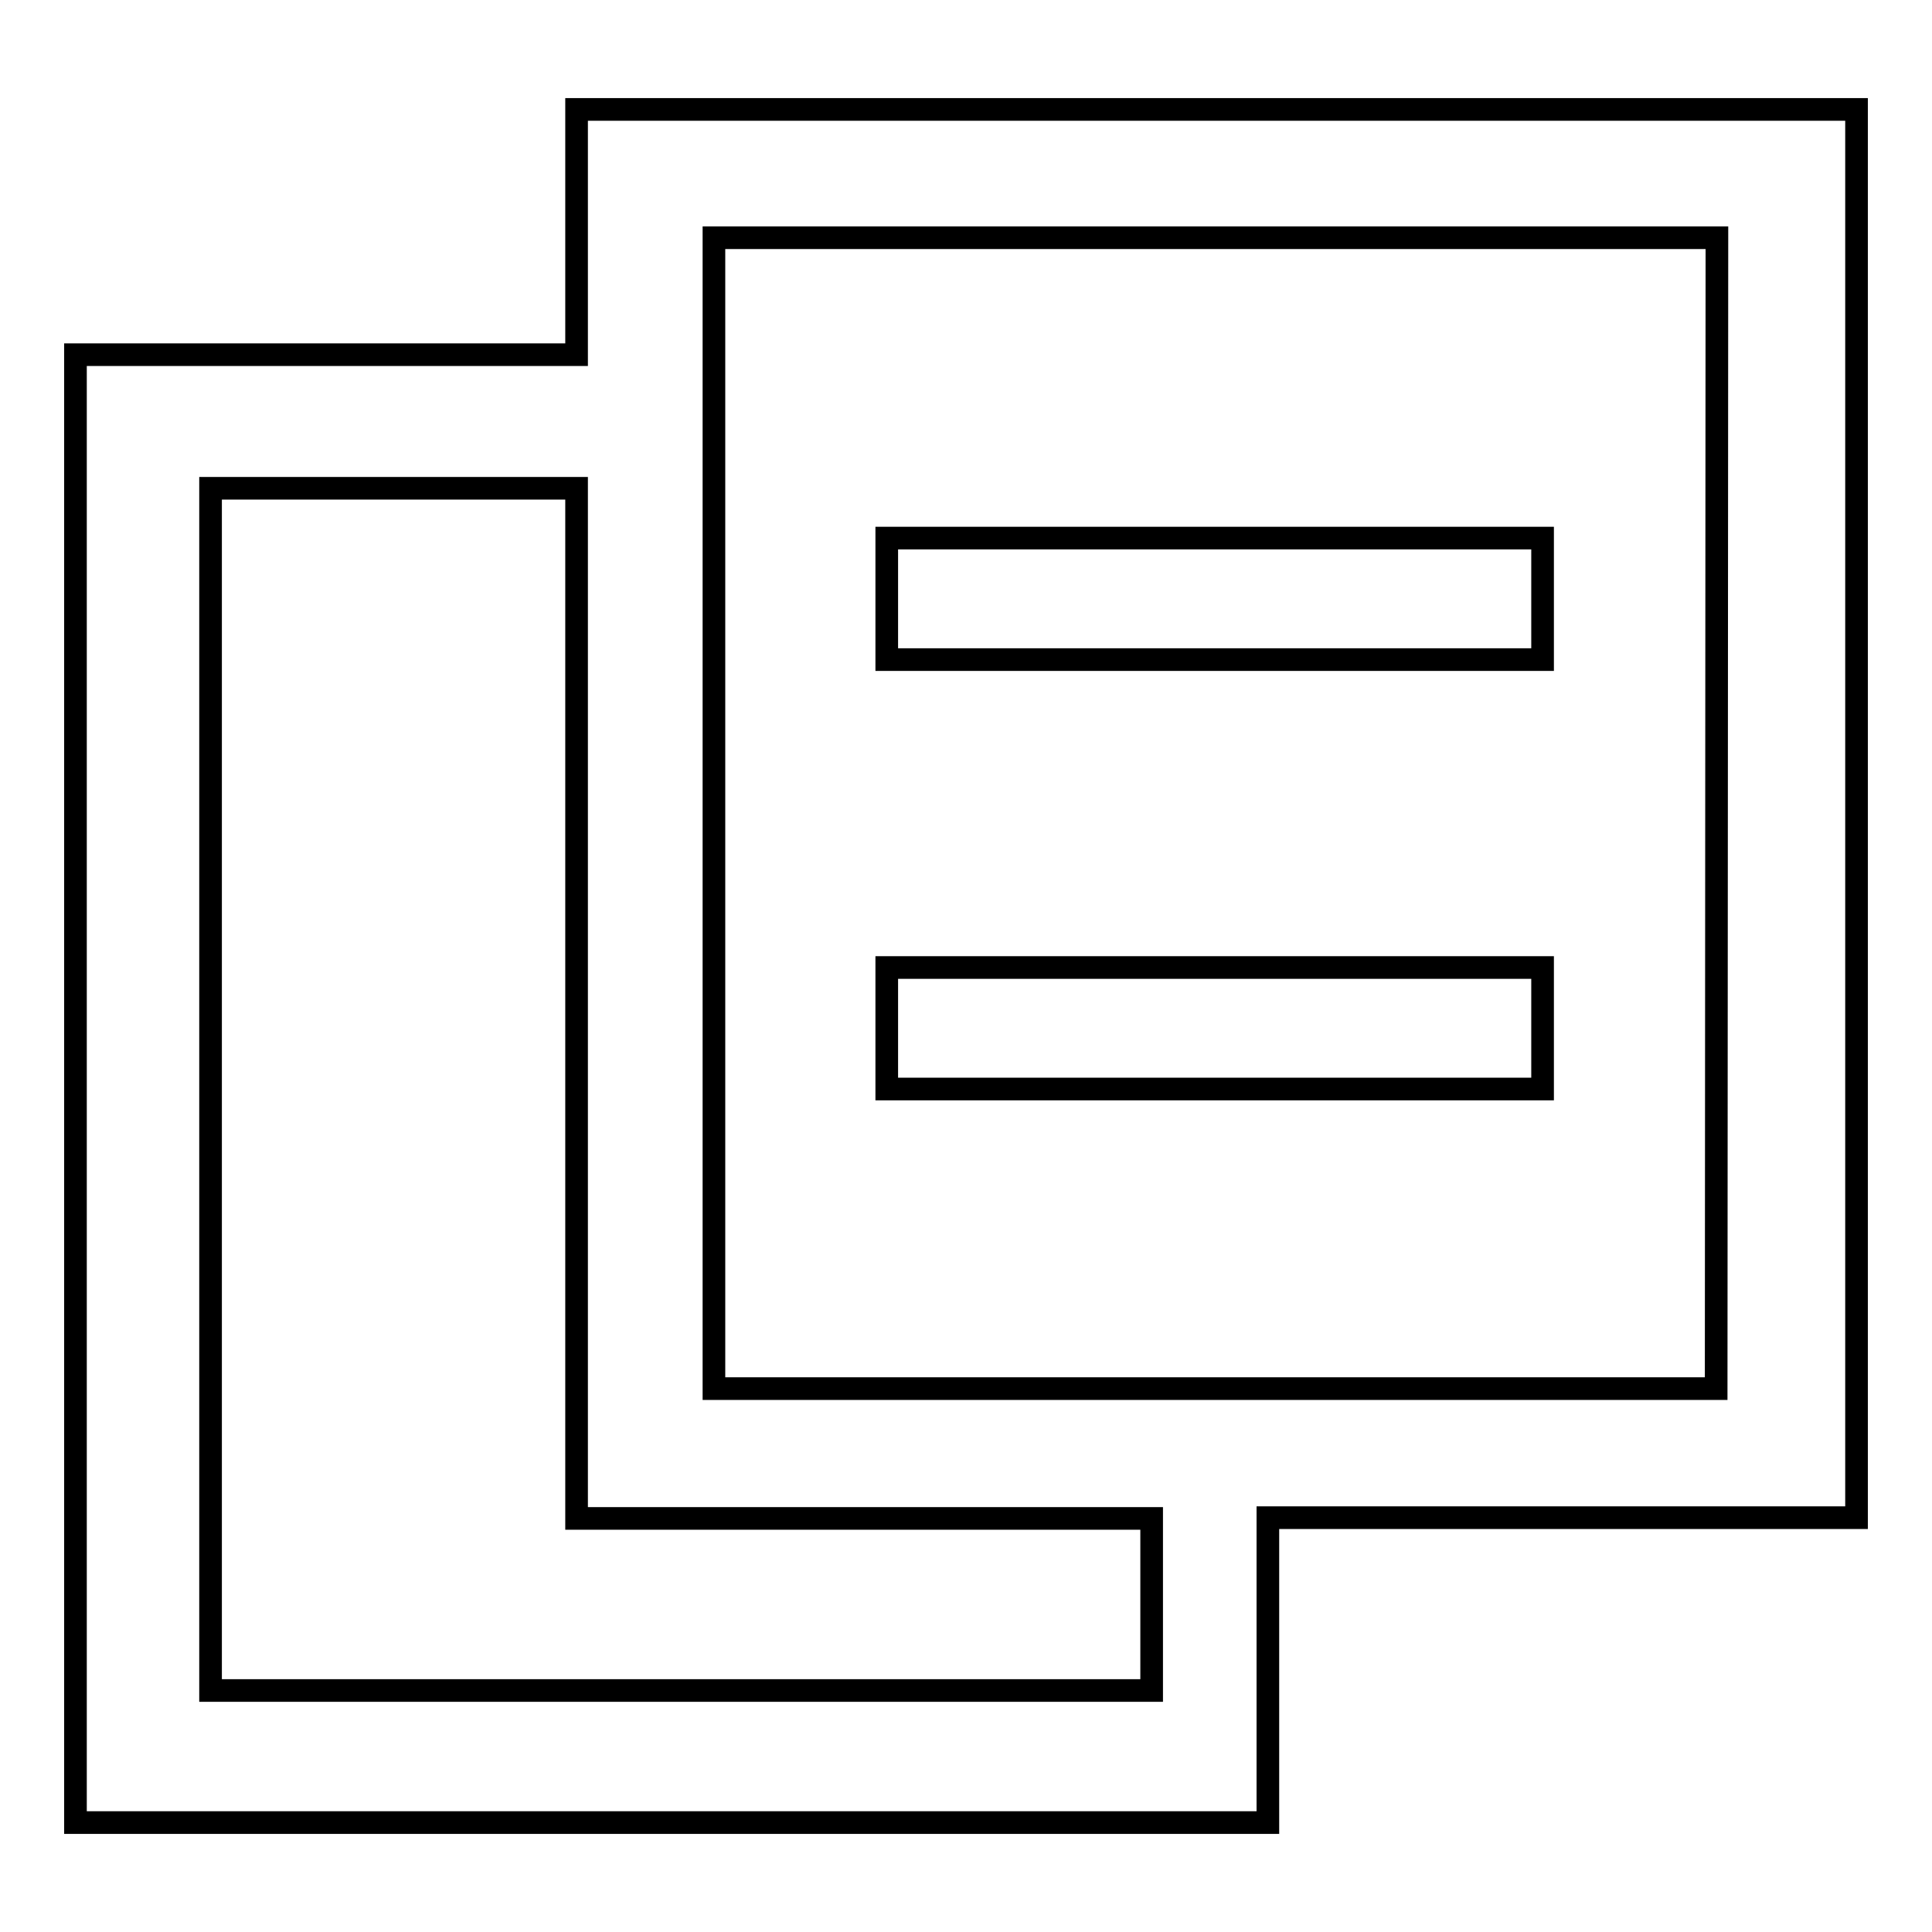
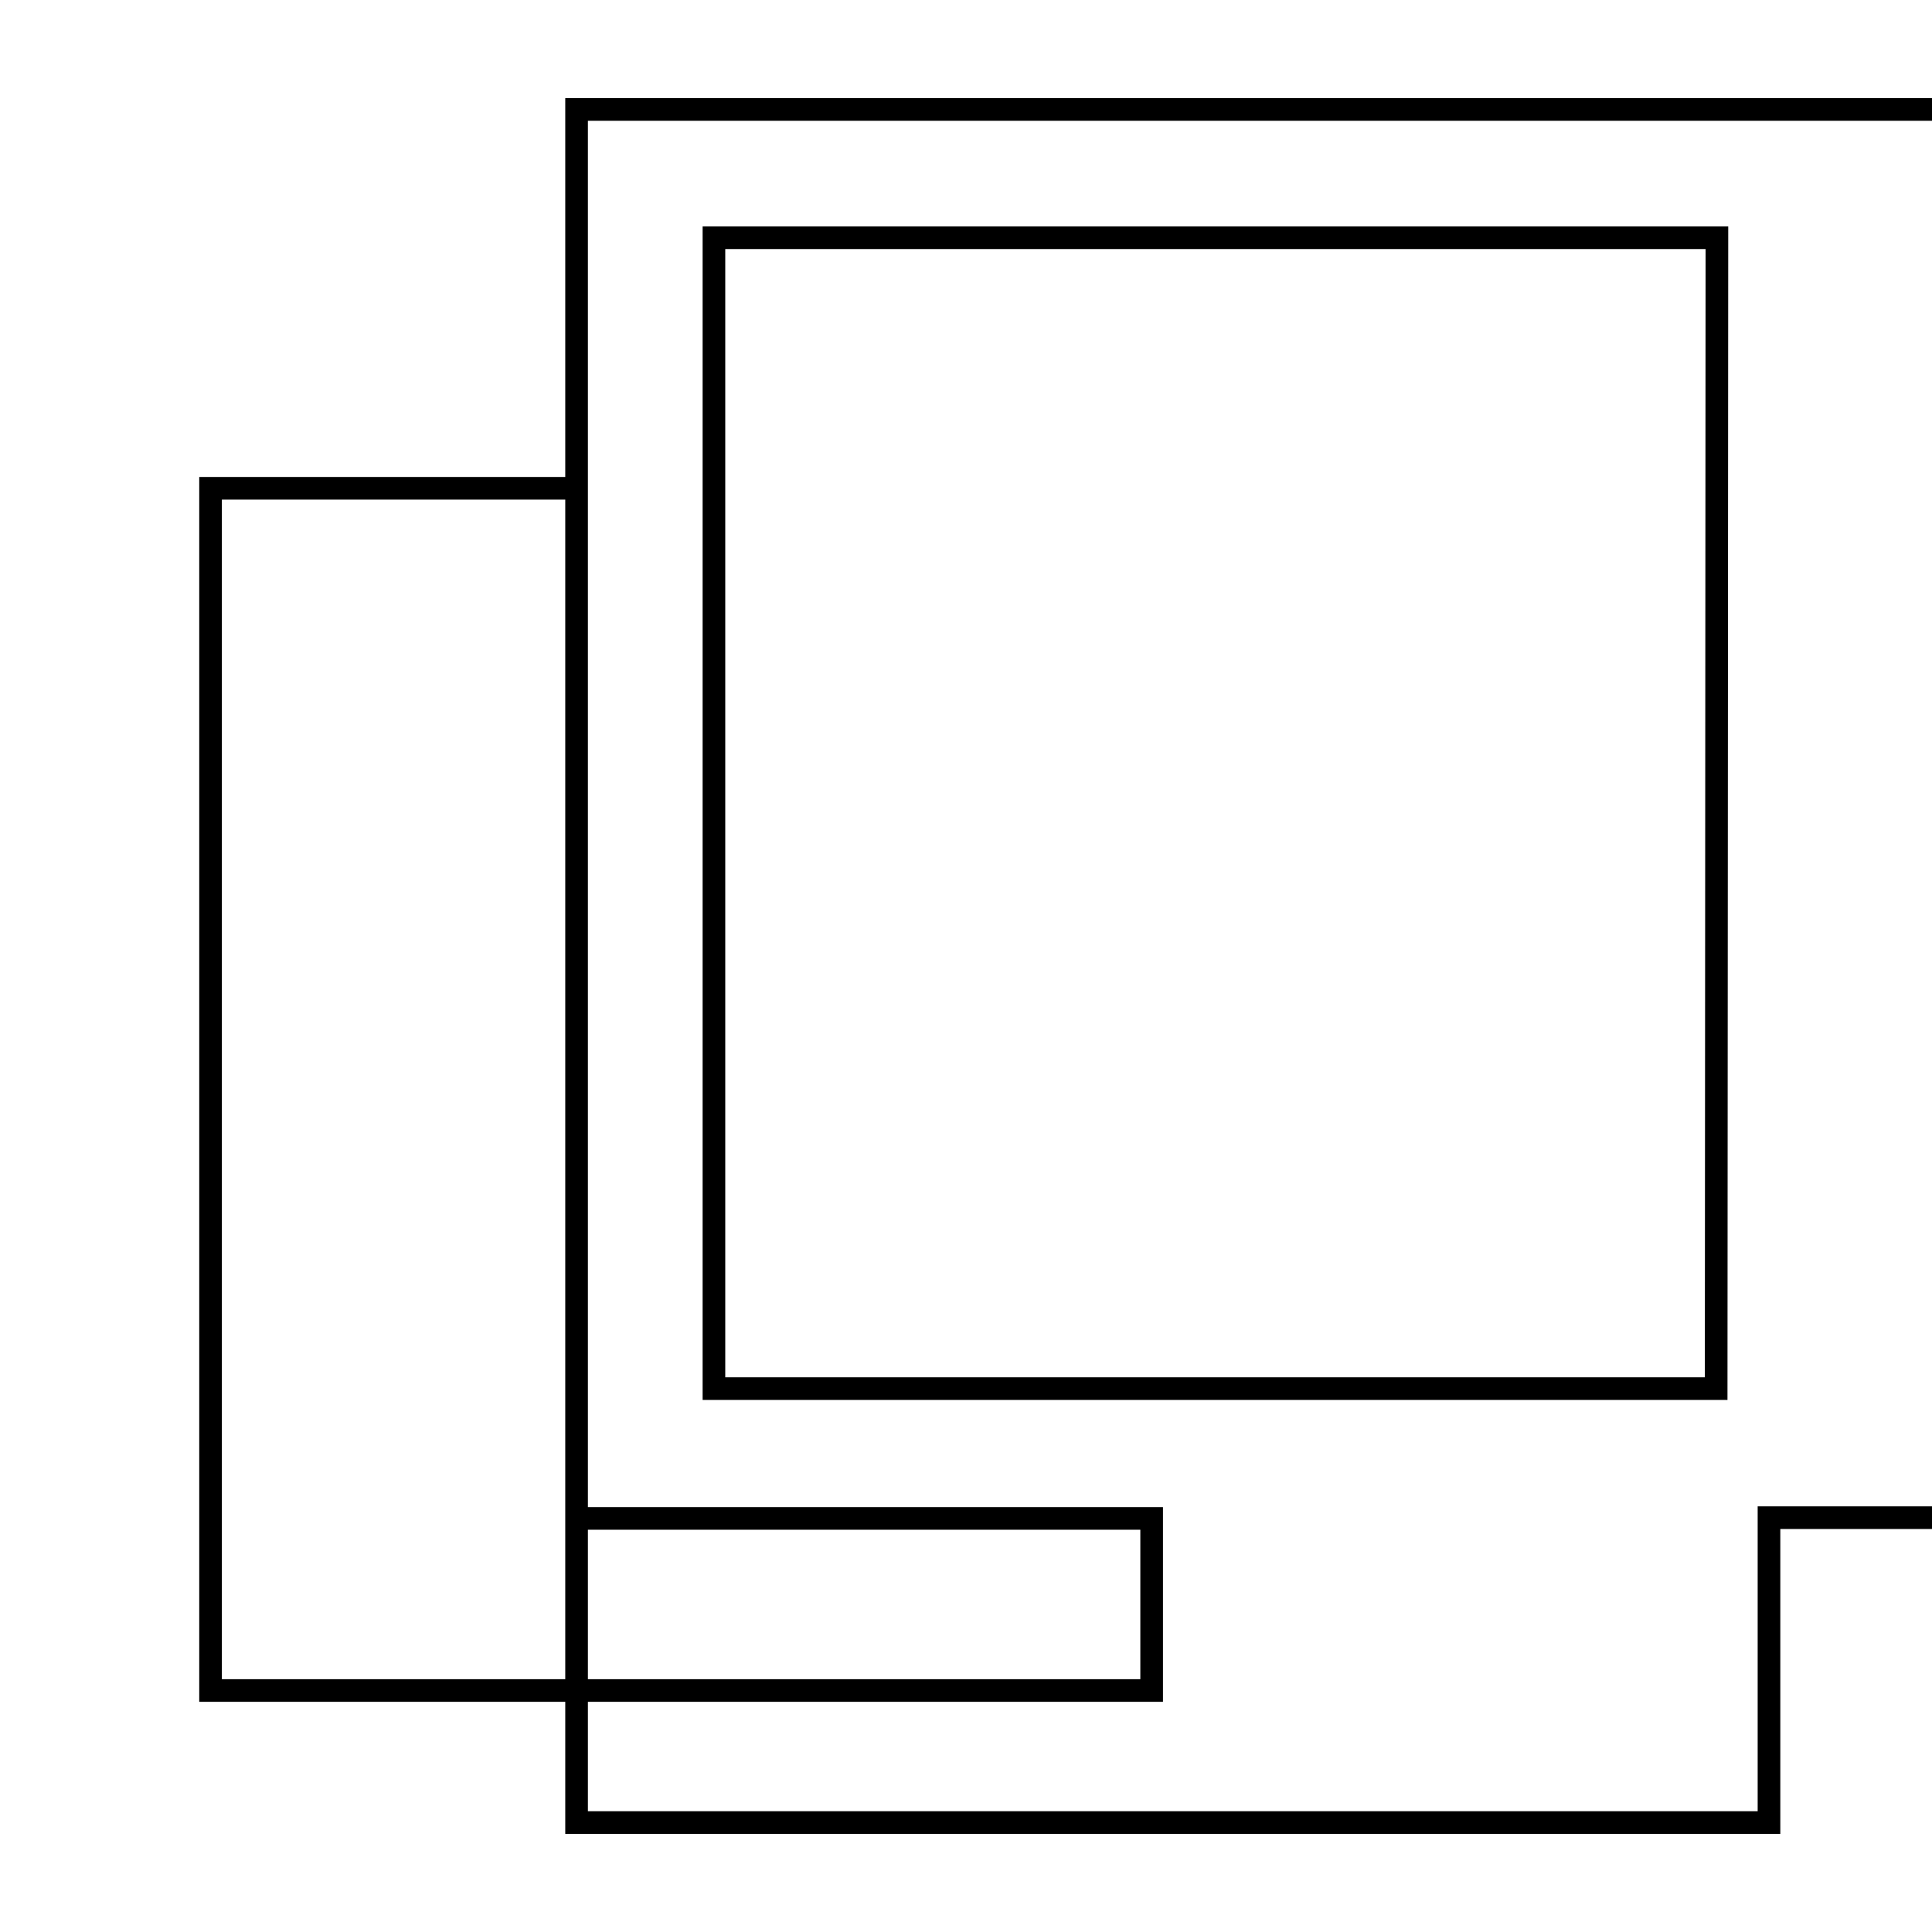
<svg xmlns="http://www.w3.org/2000/svg" version="1.1" x="0px" y="0px" viewBox="0 0 256 256" enable-background="new 0 0 256 256" xml:space="preserve">
  <g>
    <g>
-       <path stroke-width="3" fill-opacity="0" stroke="#000000" d="M117.5,71.3h86.9v16.1h-86.9V71.3z" />
-       <path stroke-width="3" fill-opacity="0" stroke="#000000" d="M117.5,128.2h86.9v16.1h-86.9V128.2z" />
-       <path stroke-width="3" fill-opacity="0" stroke="#000000" d="M246,14.5H76.4V47H10v194.5h158l0,0v-40.4h78V14.5z M152.6,224H27.9V64.7h48.5v136.5h76.2V224z M227.4,184H94.6V31.5h132.9L227.4,184L227.4,184z" />
+       <path stroke-width="3" fill-opacity="0" stroke="#000000" d="M246,14.5H76.4V47v194.5h158l0,0v-40.4h78V14.5z M152.6,224H27.9V64.7h48.5v136.5h76.2V224z M227.4,184H94.6V31.5h132.9L227.4,184L227.4,184z" />
    </g>
  </g>
</svg>